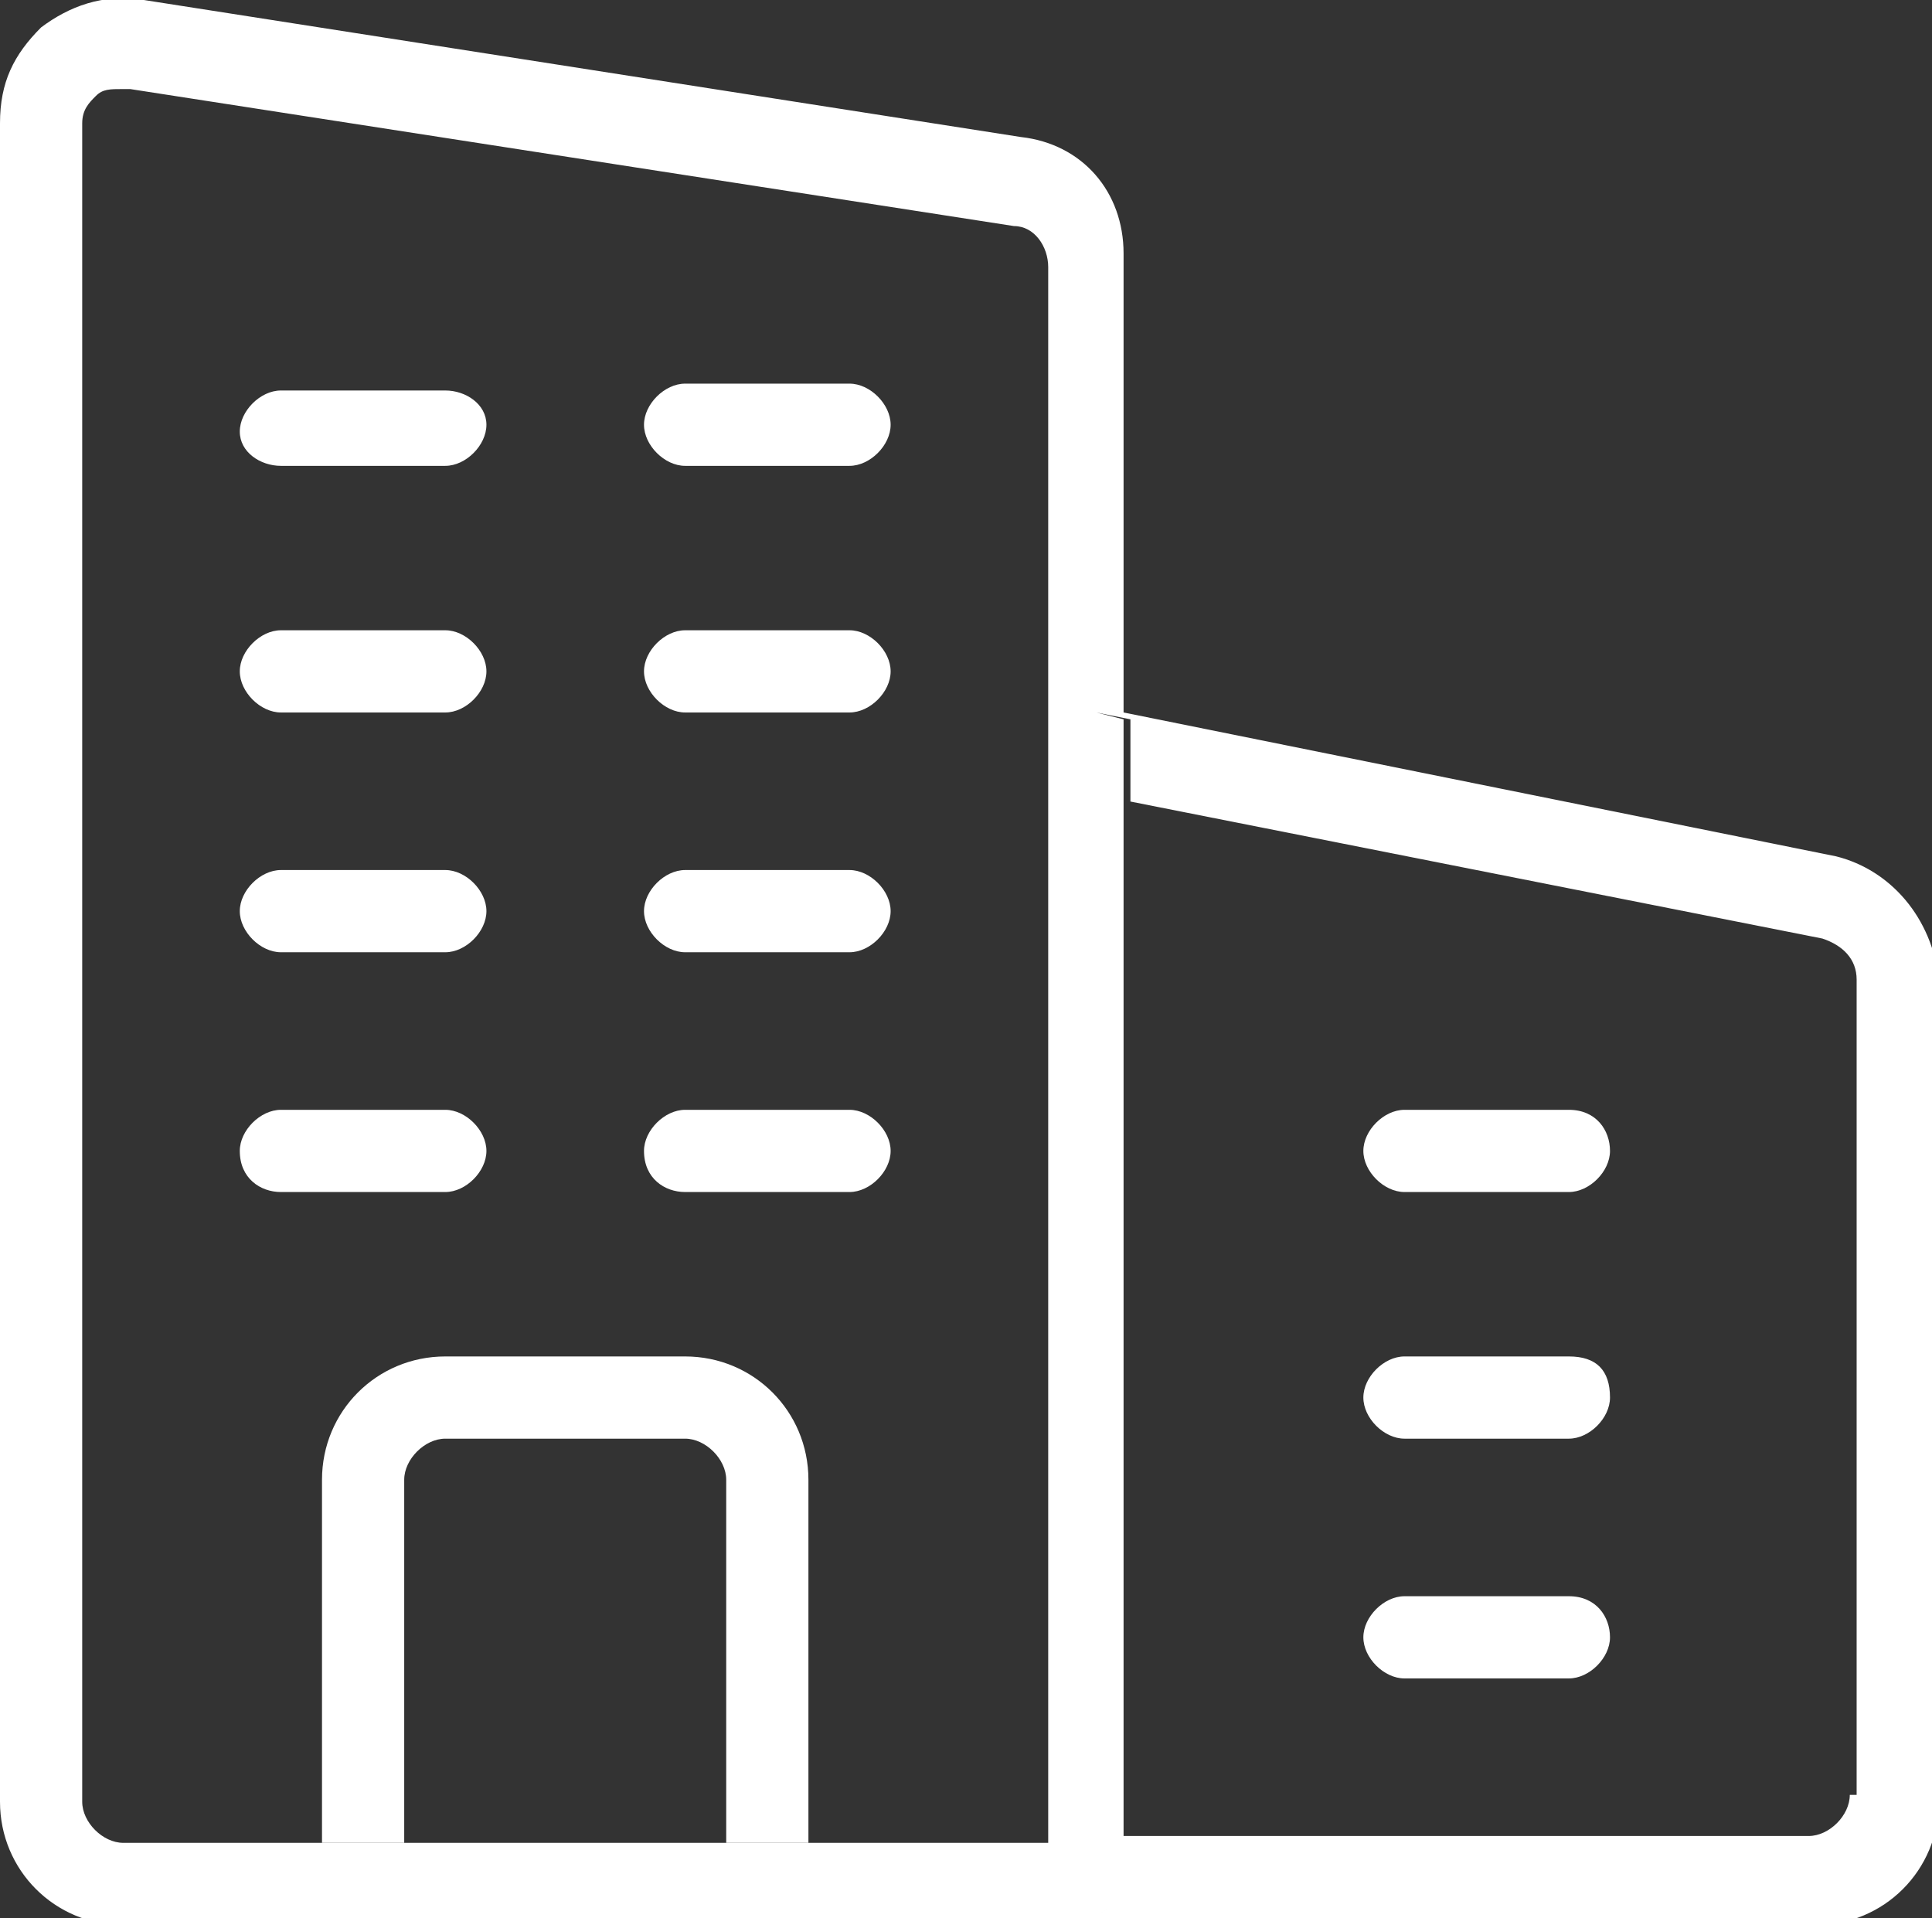
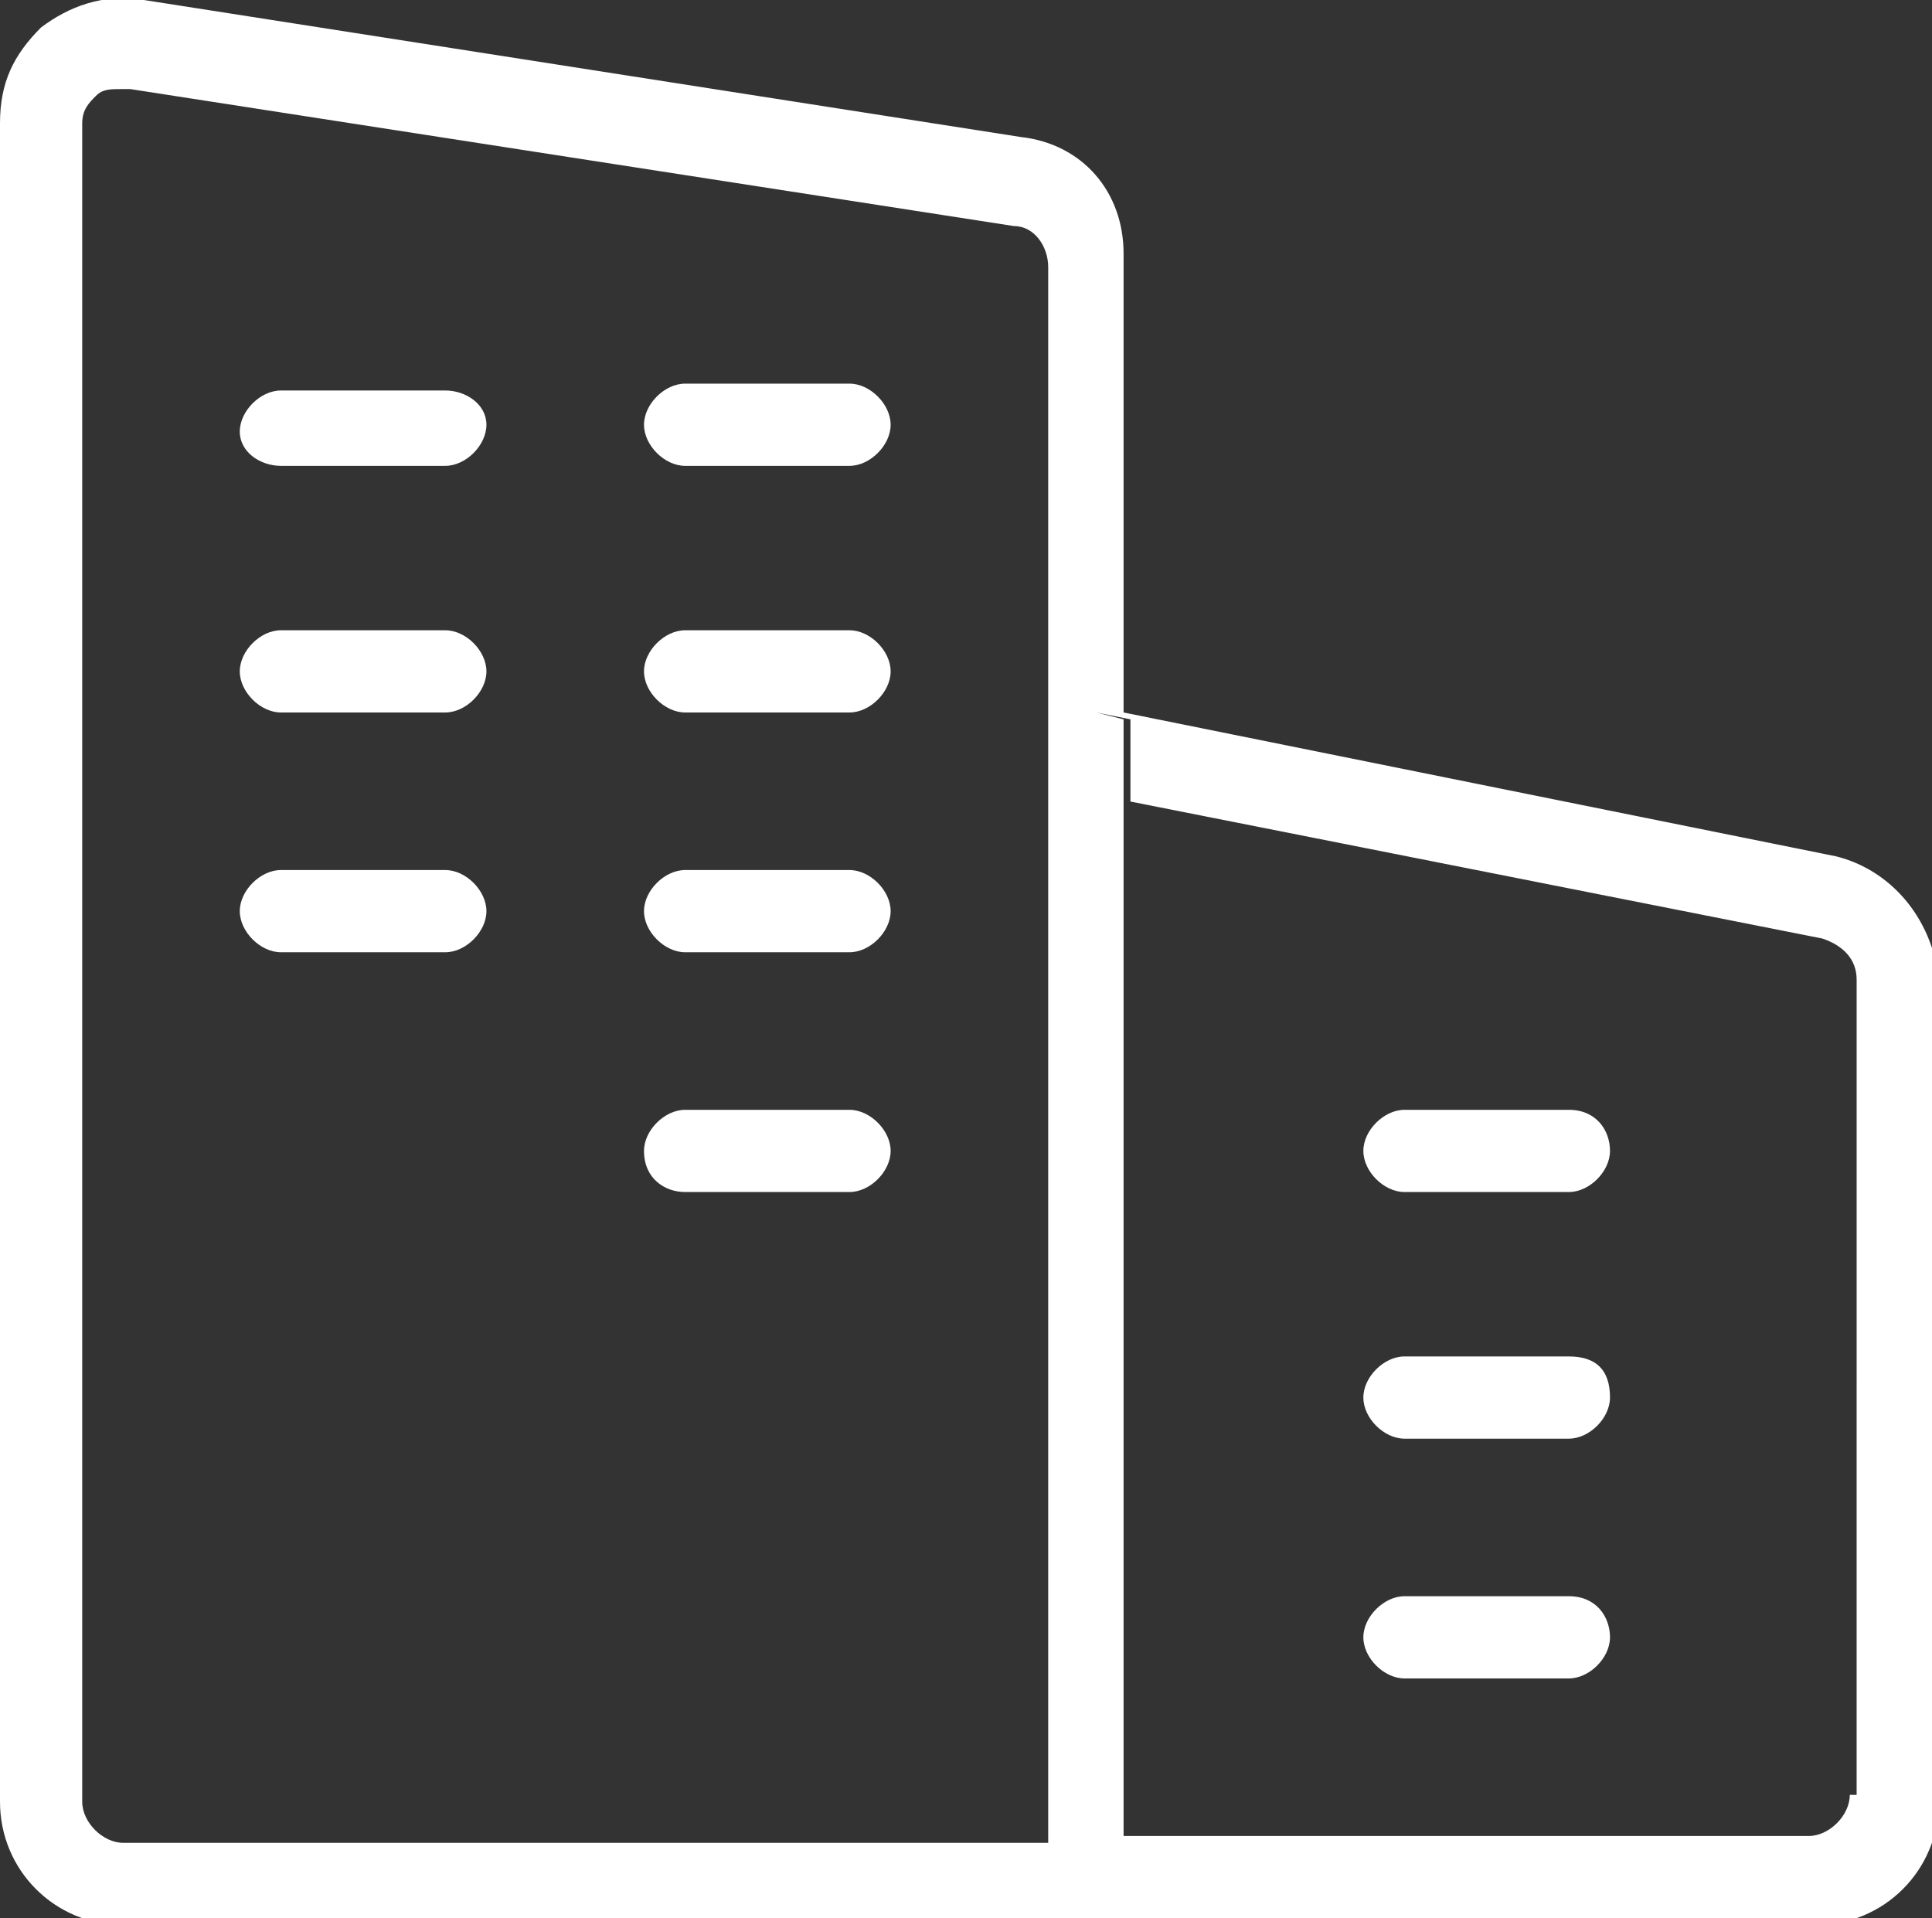
<svg xmlns="http://www.w3.org/2000/svg" version="1.1" id="Layer_1" x="0px" y="0px" viewBox="0 0 28.2 28" style="enable-background:new 0 0 28.2 28;" xml:space="preserve">
  <rect x="0" y="0" width="28.2" height="28" fill="#333333" stroke="none" />
  <g>
    <path style="fill:#FFFFFF;" d="M26.8,12.5l-10.4-2.1V3.7c0-0.9-0.6-1.6-1.5-1.7L2.1,0C1.5-0.1,1,0.1,0.6,0.4C0.2,0.8,0,1.2,0,1.8   v24.5c0,1,0.8,1.8,1.8,1.8h3.5h0h5.9c0.3,0,0.6-0.3,0.6-0.6v-0.6H5.9H4.7h0H1.8c-0.3,0-0.6-0.3-0.6-0.6V1.8c0-0.2,0.1-0.3,0.2-0.4   c0.1-0.1,0.2-0.1,0.4-0.1c0,0,0.1,0,0.1,0l12.9,2c0.3,0,0.5,0.3,0.5,0.6V11c0,0,0,0,0,0v15.9h-3.5v0.6c0,0.3-0.3,0.6-0.6,0.6h4.7h0   h10.6c1,0,1.8-0.8,1.8-1.8v-12C28.2,13.4,27.6,12.7,26.8,12.5z M27,26.2c0,0.3-0.3,0.6-0.6,0.6h-10v0.6c0,0.3-0.3,0.6-0.6,0.6   c0,0,0,0,0,0c0.3,0,0.6-0.3,0.6-0.6v-0.6V10.5L16,10.4l0,0l0.5,0.1v1.2l10.1,2c0.3,0.1,0.5,0.3,0.5,0.6V26.2z" />
    <path style="fill:#FFFFFF;" d="M22.9,19.8h-2.4c-0.3,0-0.6,0.3-0.6,0.6c0,0.3,0.3,0.6,0.6,0.6h2.4c0.3,0,0.6-0.3,0.6-0.6   C23.5,20,23.3,19.8,22.9,19.8z" />
    <path style="fill:#FFFFFF;" d="M22.9,23.3h-2.4c-0.3,0-0.6,0.3-0.6,0.6s0.3,0.6,0.6,0.6h2.4c0.3,0,0.6-0.3,0.6-0.6   S23.3,23.3,22.9,23.3z" />
    <path style="fill:#FFFFFF;" d="M22.9,16.2h-2.4c-0.3,0-0.6,0.3-0.6,0.6c0,0.3,0.3,0.6,0.6,0.6h2.4c0.3,0,0.6-0.3,0.6-0.6   C23.5,16.5,23.3,16.2,22.9,16.2z" />
    <path style="fill:#FFFFFF;" d="M10,13.9h2.4c0.3,0,0.6-0.3,0.6-0.6c0-0.3-0.3-0.6-0.6-0.6H10c-0.3,0-0.6,0.3-0.6,0.6   C9.4,13.6,9.7,13.9,10,13.9z" />
    <path style="fill:#FFFFFF;" d="M10,17.4h2.4c0.3,0,0.6-0.3,0.6-0.6c0-0.3-0.3-0.6-0.6-0.6H10c-0.3,0-0.6,0.3-0.6,0.6   C9.4,17.2,9.7,17.4,10,17.4z" />
    <path style="fill:#FFFFFF;" d="M10,6.8h2.4c0.3,0,0.6-0.3,0.6-0.6s-0.3-0.6-0.6-0.6H10c-0.3,0-0.6,0.3-0.6,0.6S9.7,6.8,10,6.8z" />
-     <path style="fill:#FFFFFF;" d="M10,19.8H6.5c-1,0-1.8,0.8-1.8,1.8v5.3h1.2v-5.3c0-0.3,0.3-0.6,0.6-0.6H10c0.3,0,0.6,0.3,0.6,0.6   v5.3h1.2v-5.3C11.8,20.6,11,19.8,10,19.8z" />
    <path style="fill:#FFFFFF;" d="M4.1,6.8h2.4c0.3,0,0.6-0.3,0.6-0.6S6.8,5.7,6.5,5.7H4.1c-0.3,0-0.6,0.3-0.6,0.6S3.8,6.8,4.1,6.8z" />
    <path style="fill:#FFFFFF;" d="M4.1,13.9h2.4c0.3,0,0.6-0.3,0.6-0.6c0-0.3-0.3-0.6-0.6-0.6H4.1c-0.3,0-0.6,0.3-0.6,0.6   C3.5,13.6,3.8,13.9,4.1,13.9z" />
    <path style="fill:#FFFFFF;" d="M4.1,10.4h2.4c0.3,0,0.6-0.3,0.6-0.6c0-0.3-0.3-0.6-0.6-0.6H4.1c-0.3,0-0.6,0.3-0.6,0.6   C3.5,10.1,3.8,10.4,4.1,10.4z" />
    <path style="fill:#FFFFFF;" d="M10,10.4h2.4c0.3,0,0.6-0.3,0.6-0.6c0-0.3-0.3-0.6-0.6-0.6H10c-0.3,0-0.6,0.3-0.6,0.6   C9.4,10.1,9.7,10.4,10,10.4z" />
-     <path style="fill:#FFFFFF;" d="M4.1,17.4h2.4c0.3,0,0.6-0.3,0.6-0.6c0-0.3-0.3-0.6-0.6-0.6H4.1c-0.3,0-0.6,0.3-0.6,0.6   C3.5,17.2,3.8,17.4,4.1,17.4z" />
  </g>
</svg>